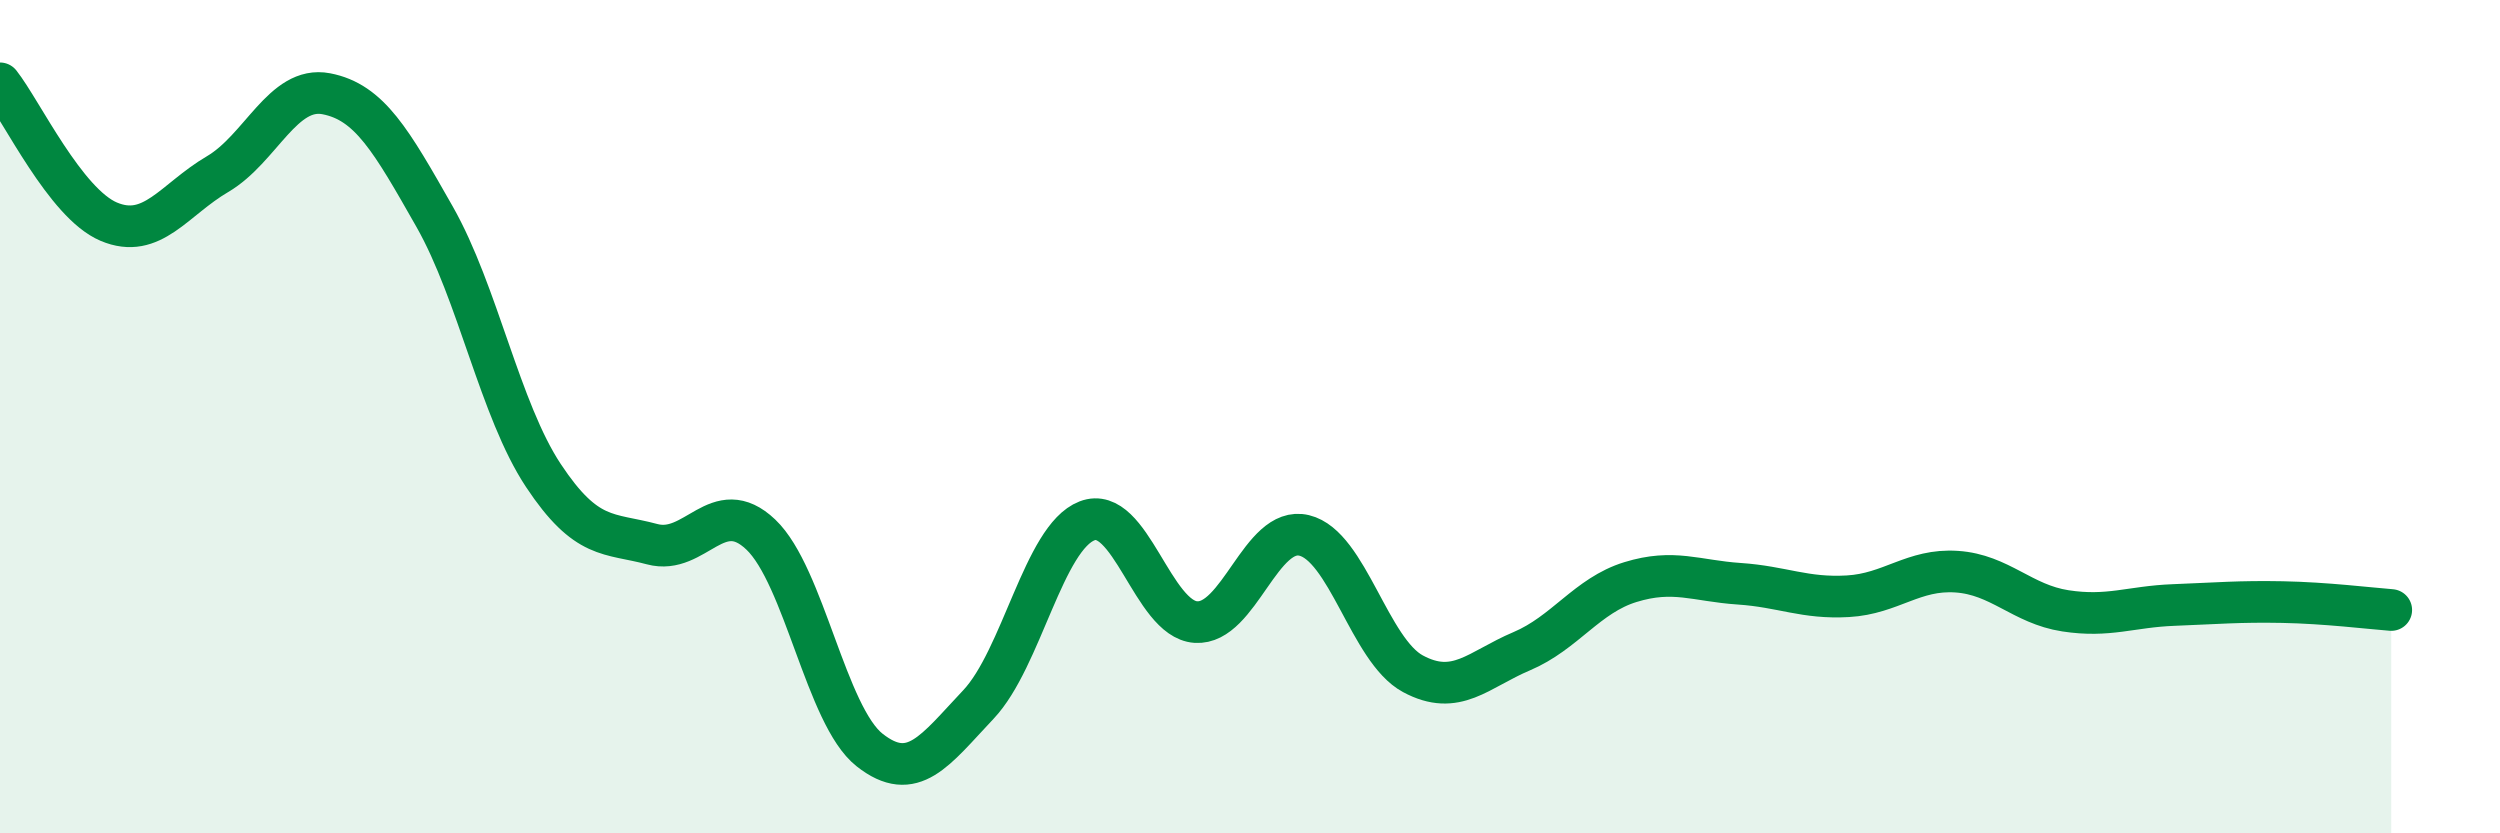
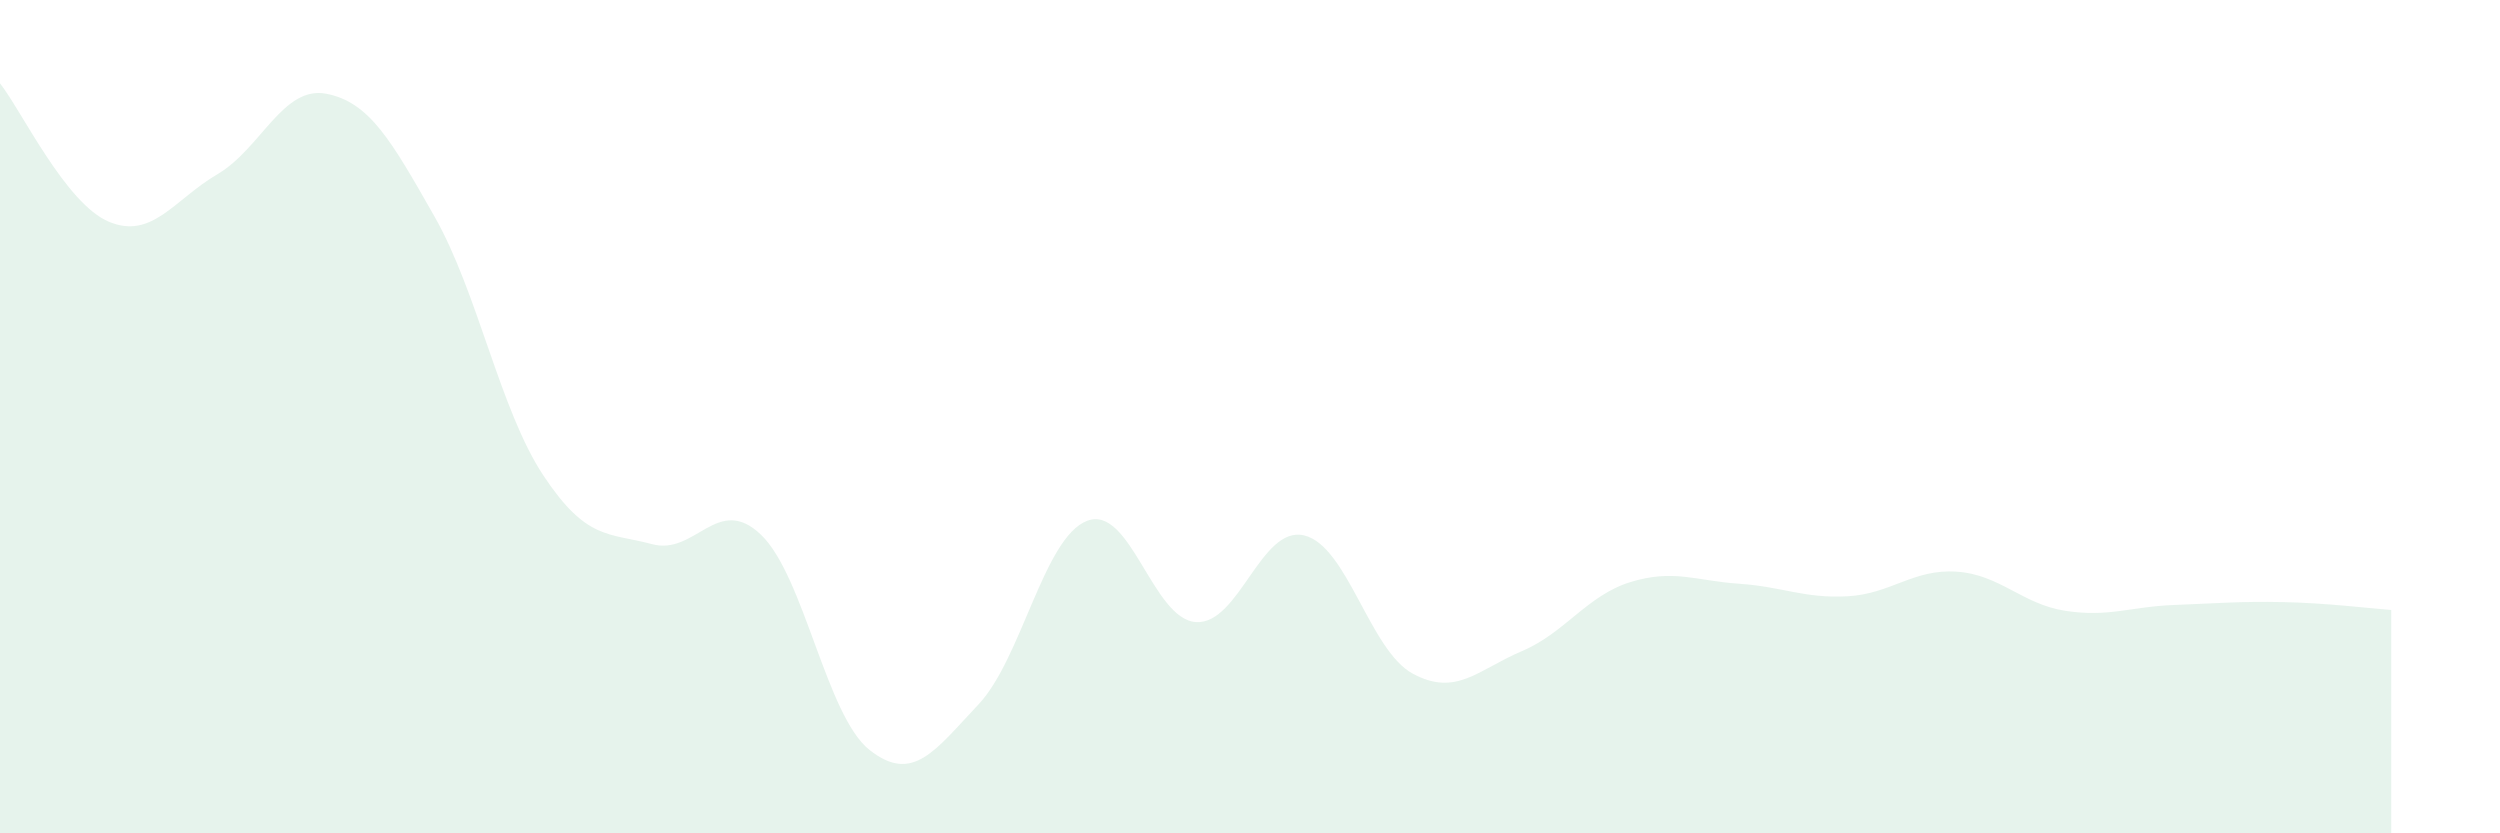
<svg xmlns="http://www.w3.org/2000/svg" width="60" height="20" viewBox="0 0 60 20">
  <path d="M 0,2 C 0.52,2.66 1.57,4.88 2.61,5.32 C 3.65,5.76 4.18,4.79 5.22,4.18 C 6.26,3.57 6.79,2.05 7.83,2.25 C 8.87,2.45 9.39,3.37 10.43,5.2 C 11.47,7.03 12,9.84 13.04,11.41 C 14.08,12.98 14.61,12.78 15.65,13.06 C 16.69,13.34 17.22,11.84 18.26,12.83 C 19.3,13.82 19.83,17.18 20.87,18 C 21.91,18.82 22.44,18.01 23.48,16.91 C 24.52,15.81 25.05,12.9 26.09,12.5 C 27.13,12.1 27.66,14.86 28.7,14.93 C 29.74,15 30.26,12.6 31.3,12.85 C 32.34,13.1 32.87,15.61 33.91,16.17 C 34.95,16.73 35.48,16.07 36.52,15.63 C 37.56,15.19 38.09,14.29 39.13,13.97 C 40.17,13.65 40.7,13.94 41.74,14.01 C 42.78,14.08 43.31,14.37 44.35,14.31 C 45.39,14.25 45.92,13.65 46.96,13.72 C 48,13.79 48.53,14.5 49.57,14.66 C 50.61,14.82 51.13,14.56 52.17,14.52 C 53.21,14.48 53.74,14.43 54.78,14.45 C 55.82,14.47 56.87,14.6 57.39,14.64L57.39 20L0 20Z" fill="#008740" opacity="0.1" stroke-linecap="round" stroke-linejoin="round" />
-   <path d="M 0,2 C 0.52,2.66 1.57,4.88 2.61,5.32 C 3.65,5.76 4.18,4.79 5.22,4.18 C 6.26,3.57 6.79,2.05 7.83,2.25 C 8.87,2.45 9.39,3.37 10.43,5.2 C 11.47,7.03 12,9.84 13.04,11.41 C 14.08,12.98 14.61,12.78 15.65,13.06 C 16.69,13.34 17.22,11.84 18.26,12.83 C 19.3,13.82 19.83,17.18 20.87,18 C 21.91,18.82 22.44,18.01 23.48,16.91 C 24.52,15.81 25.05,12.9 26.09,12.5 C 27.13,12.1 27.66,14.86 28.7,14.93 C 29.74,15 30.26,12.6 31.3,12.85 C 32.34,13.1 32.87,15.61 33.91,16.17 C 34.95,16.73 35.48,16.07 36.52,15.63 C 37.56,15.19 38.09,14.29 39.13,13.97 C 40.17,13.65 40.7,13.94 41.74,14.01 C 42.78,14.08 43.31,14.37 44.35,14.31 C 45.39,14.25 45.92,13.65 46.96,13.72 C 48,13.79 48.53,14.5 49.57,14.66 C 50.61,14.82 51.13,14.56 52.17,14.52 C 53.21,14.48 53.74,14.43 54.78,14.45 C 55.82,14.47 56.87,14.6 57.39,14.64" stroke="#008740" stroke-width="1" fill="none" stroke-linecap="round" stroke-linejoin="round" />
</svg>